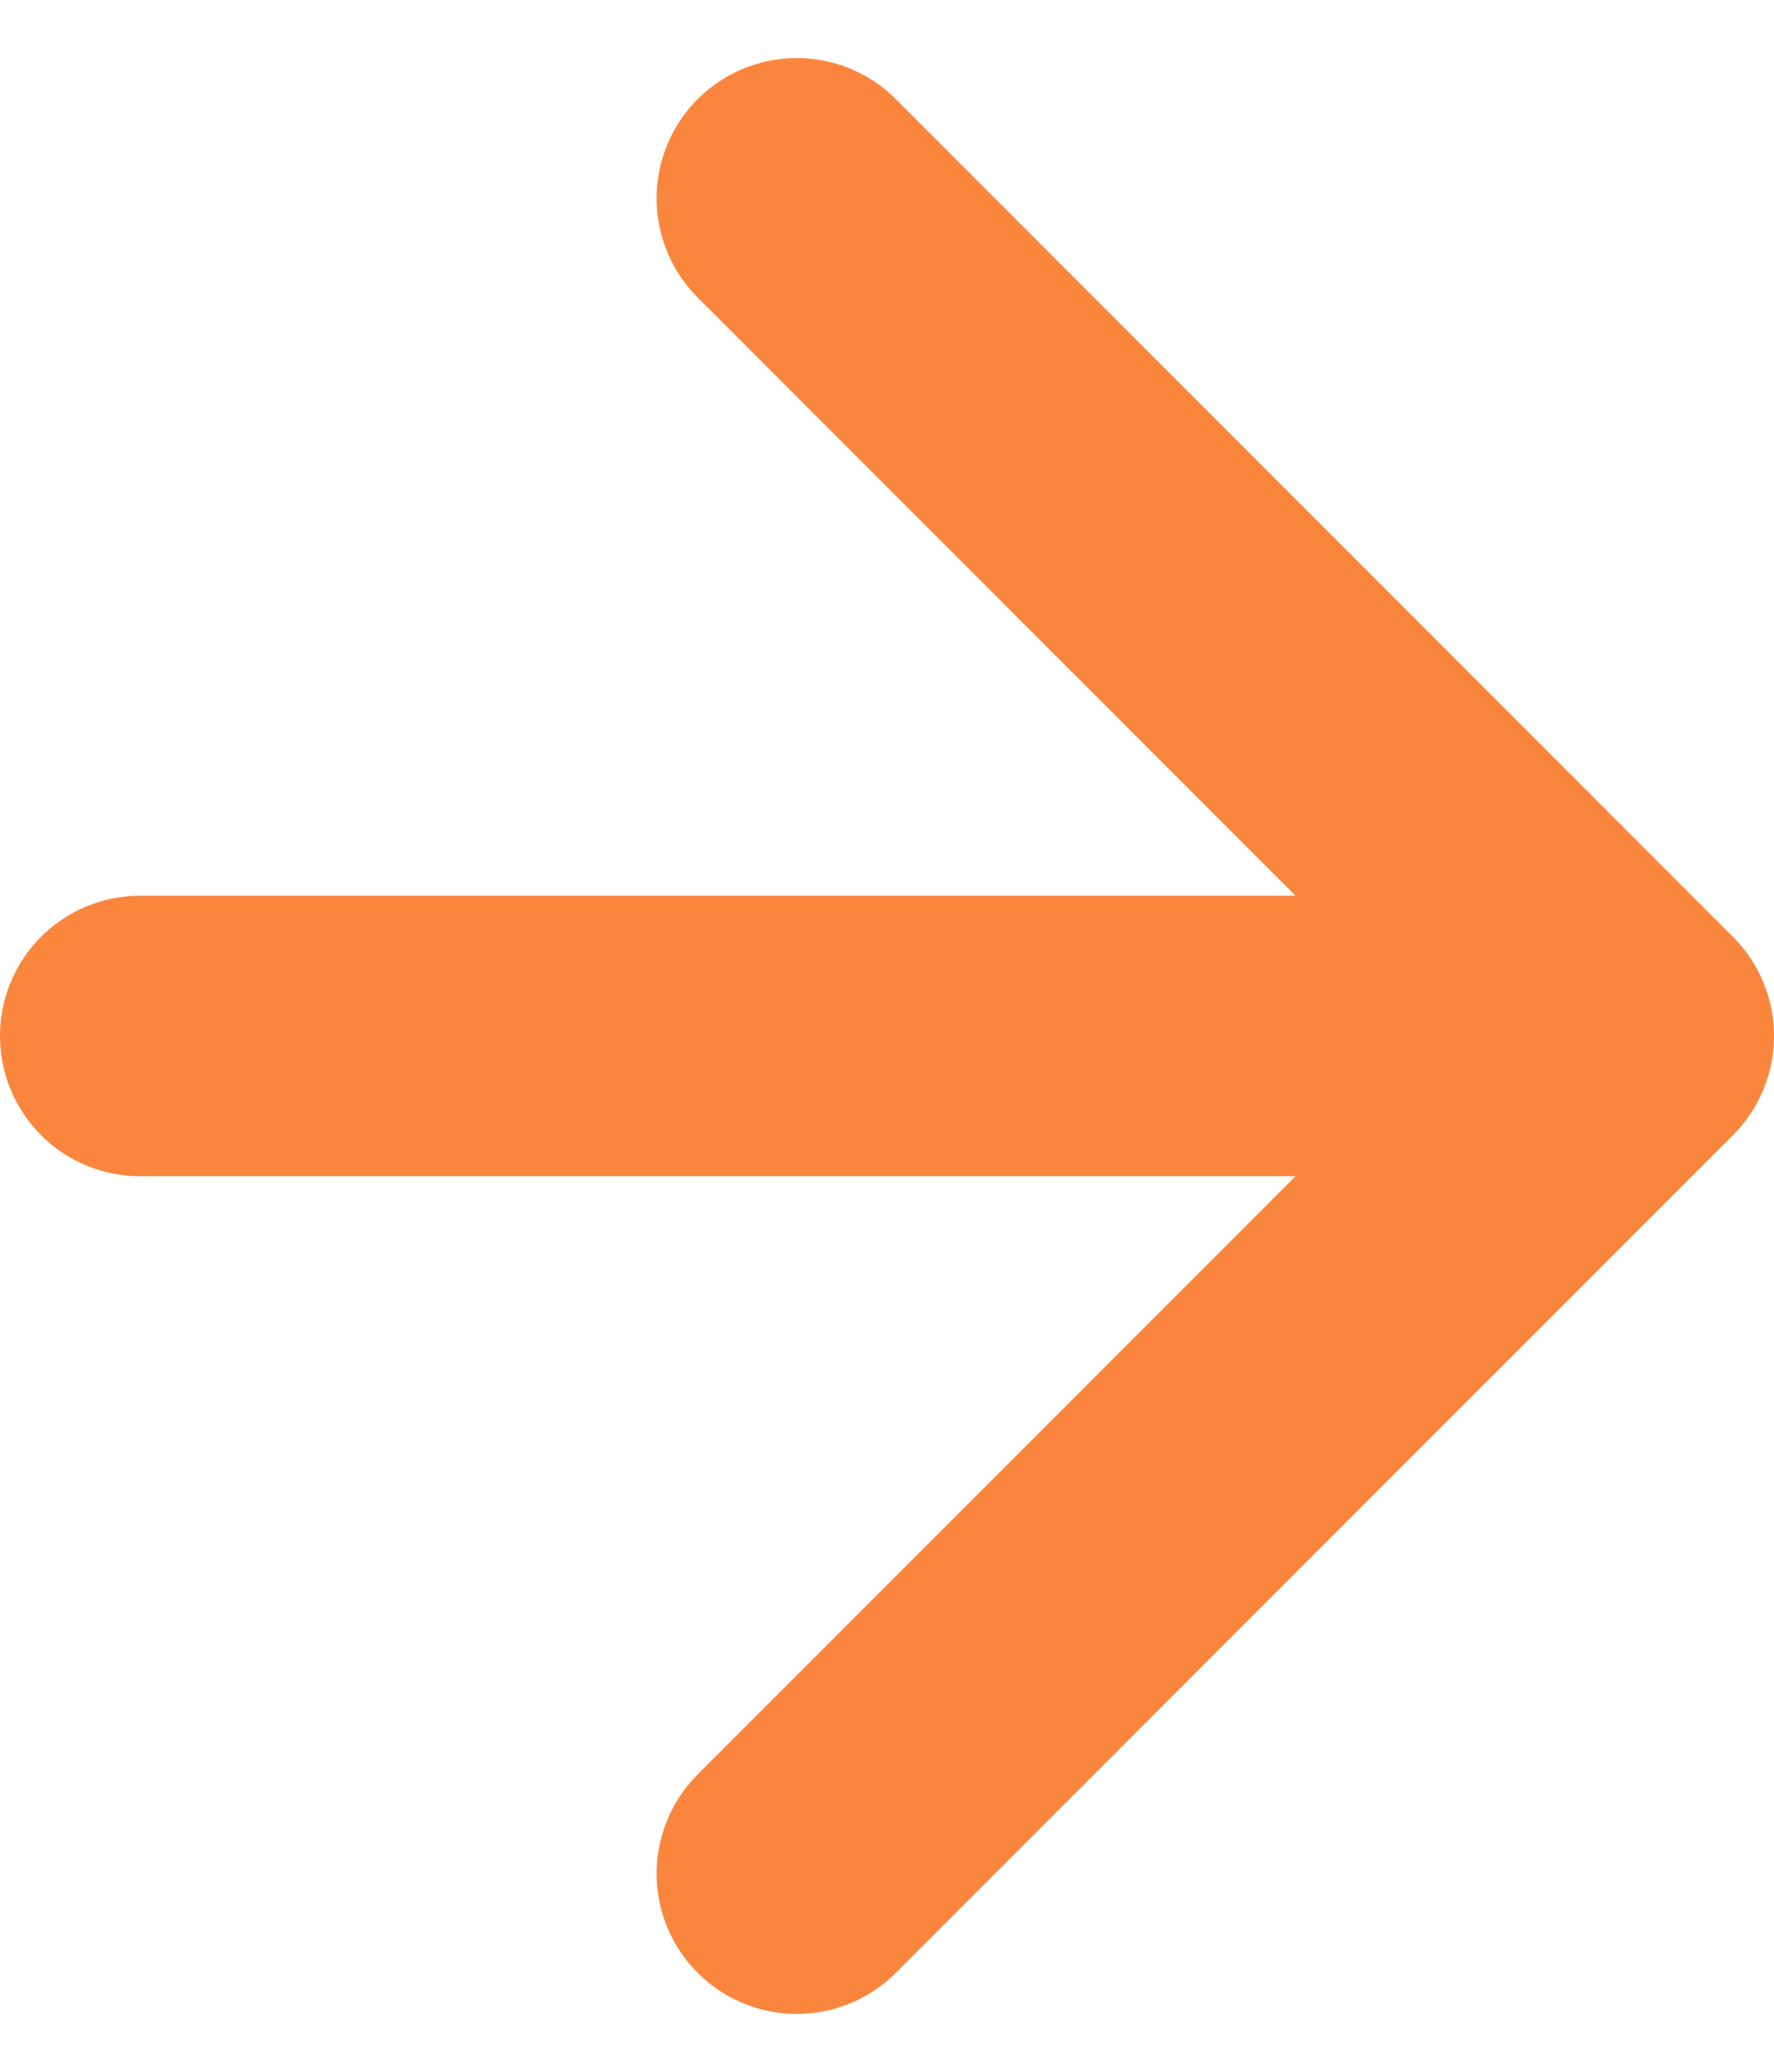
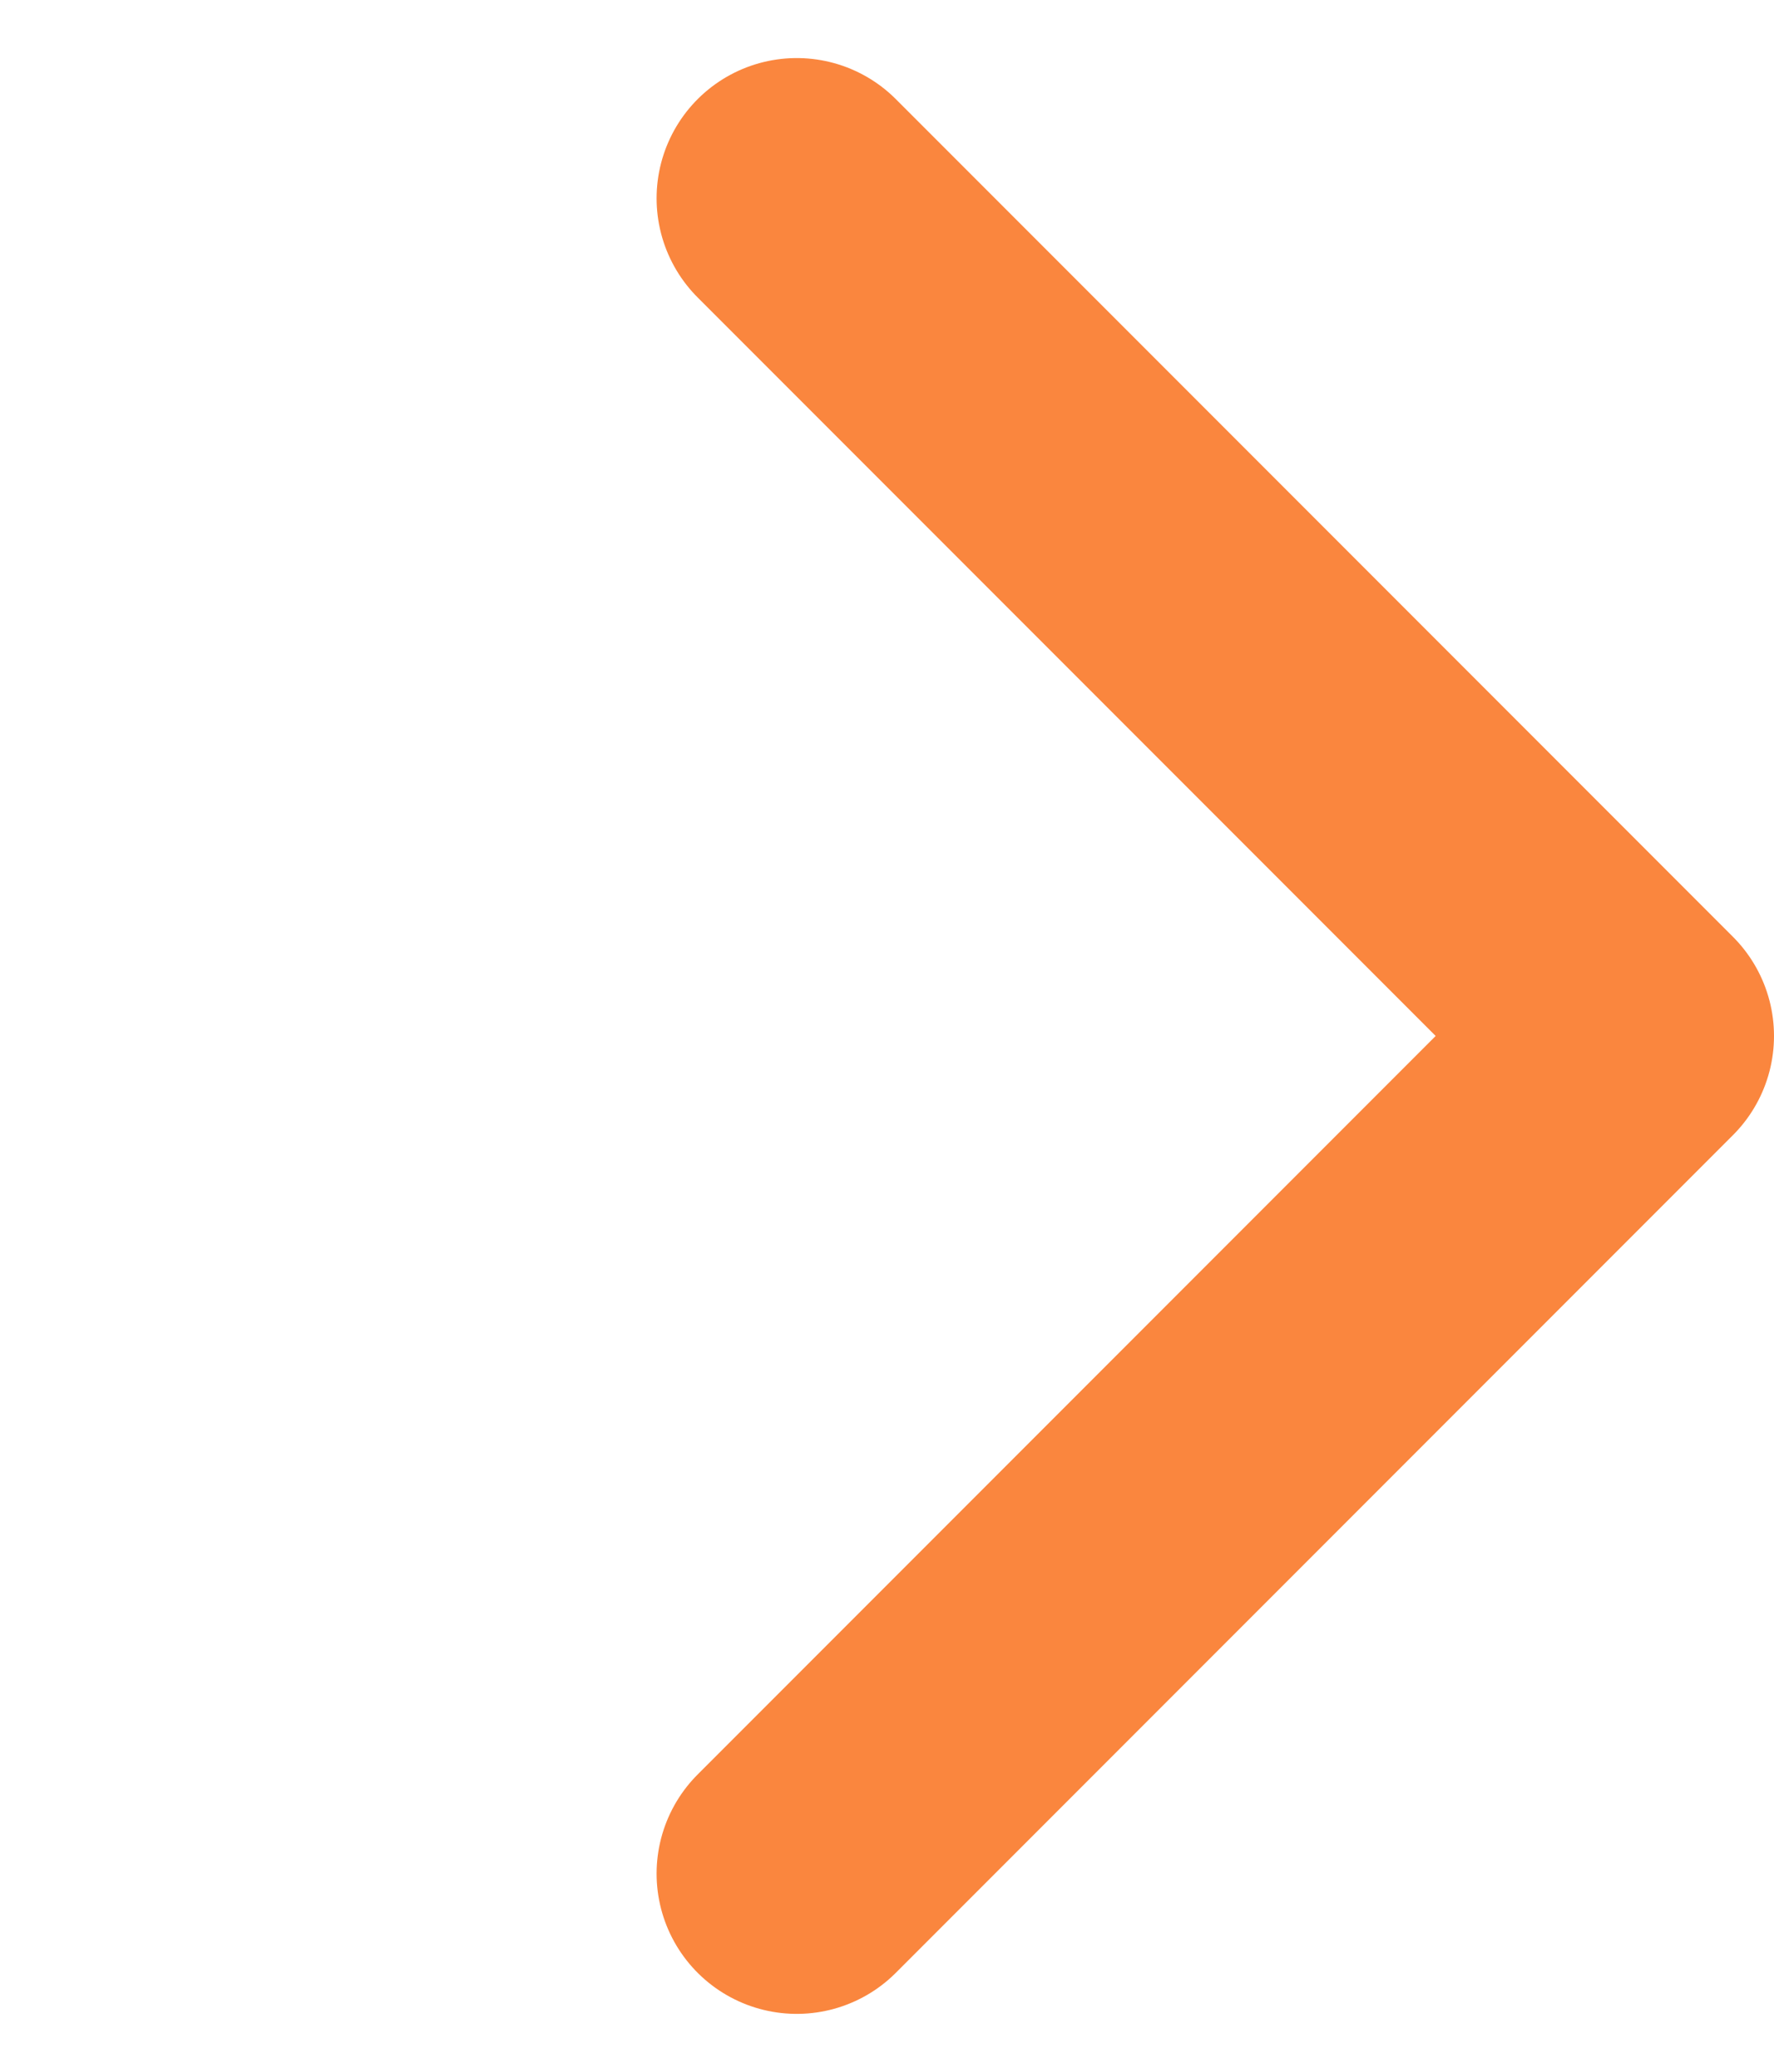
<svg xmlns="http://www.w3.org/2000/svg" width="12.658" height="14.775" viewBox="0 0 12.658 14.775">
  <g id="Component_10_1" data-name="Component 10 – 1" transform="translate(1 1.414)">
    <path id="Path_1" data-name="Path 1" d="M-5982.815-768.765l5.973,5.973-5.973,5.973" transform="translate(5987.5 768.765)" fill="none" stroke="#fa863e" stroke-linecap="round" stroke-linejoin="round" stroke-width="2" />
-     <path id="Path_215" data-name="Path 215" d="M0,0H10" transform="translate(0 5.973)" fill="none" stroke="#fa863e" stroke-linecap="round" stroke-width="2" />
  </g>
</svg>